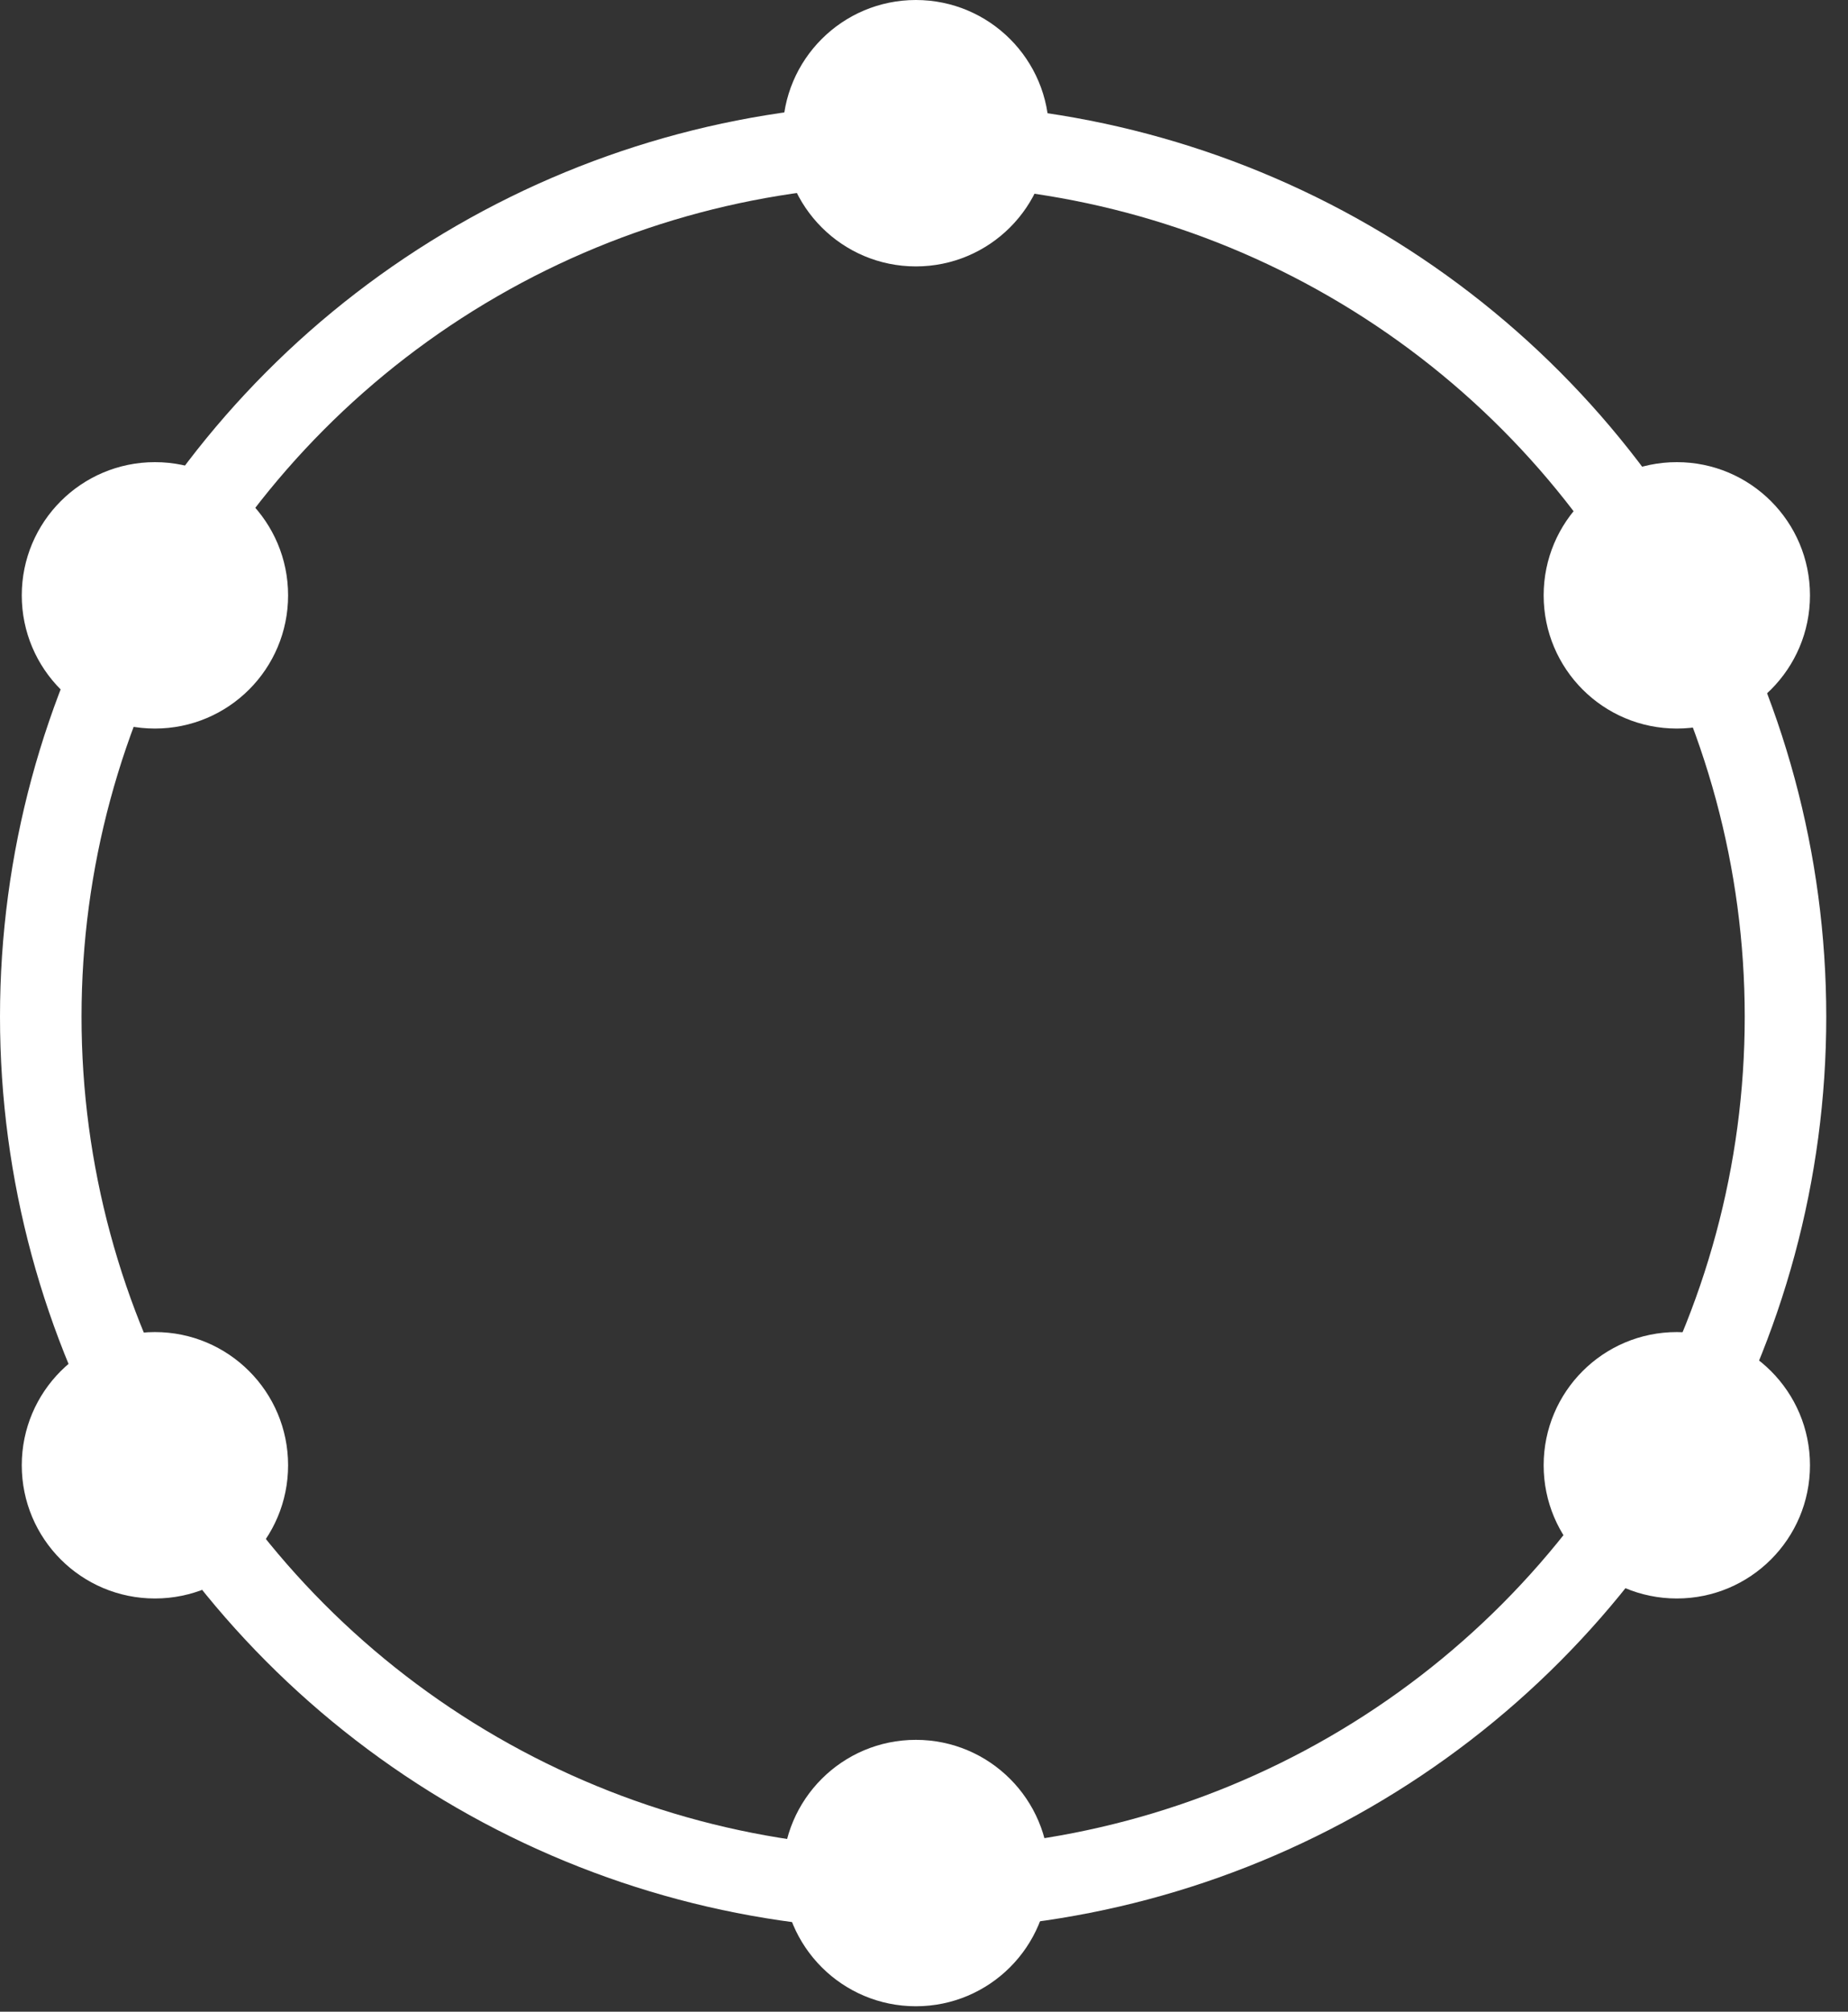
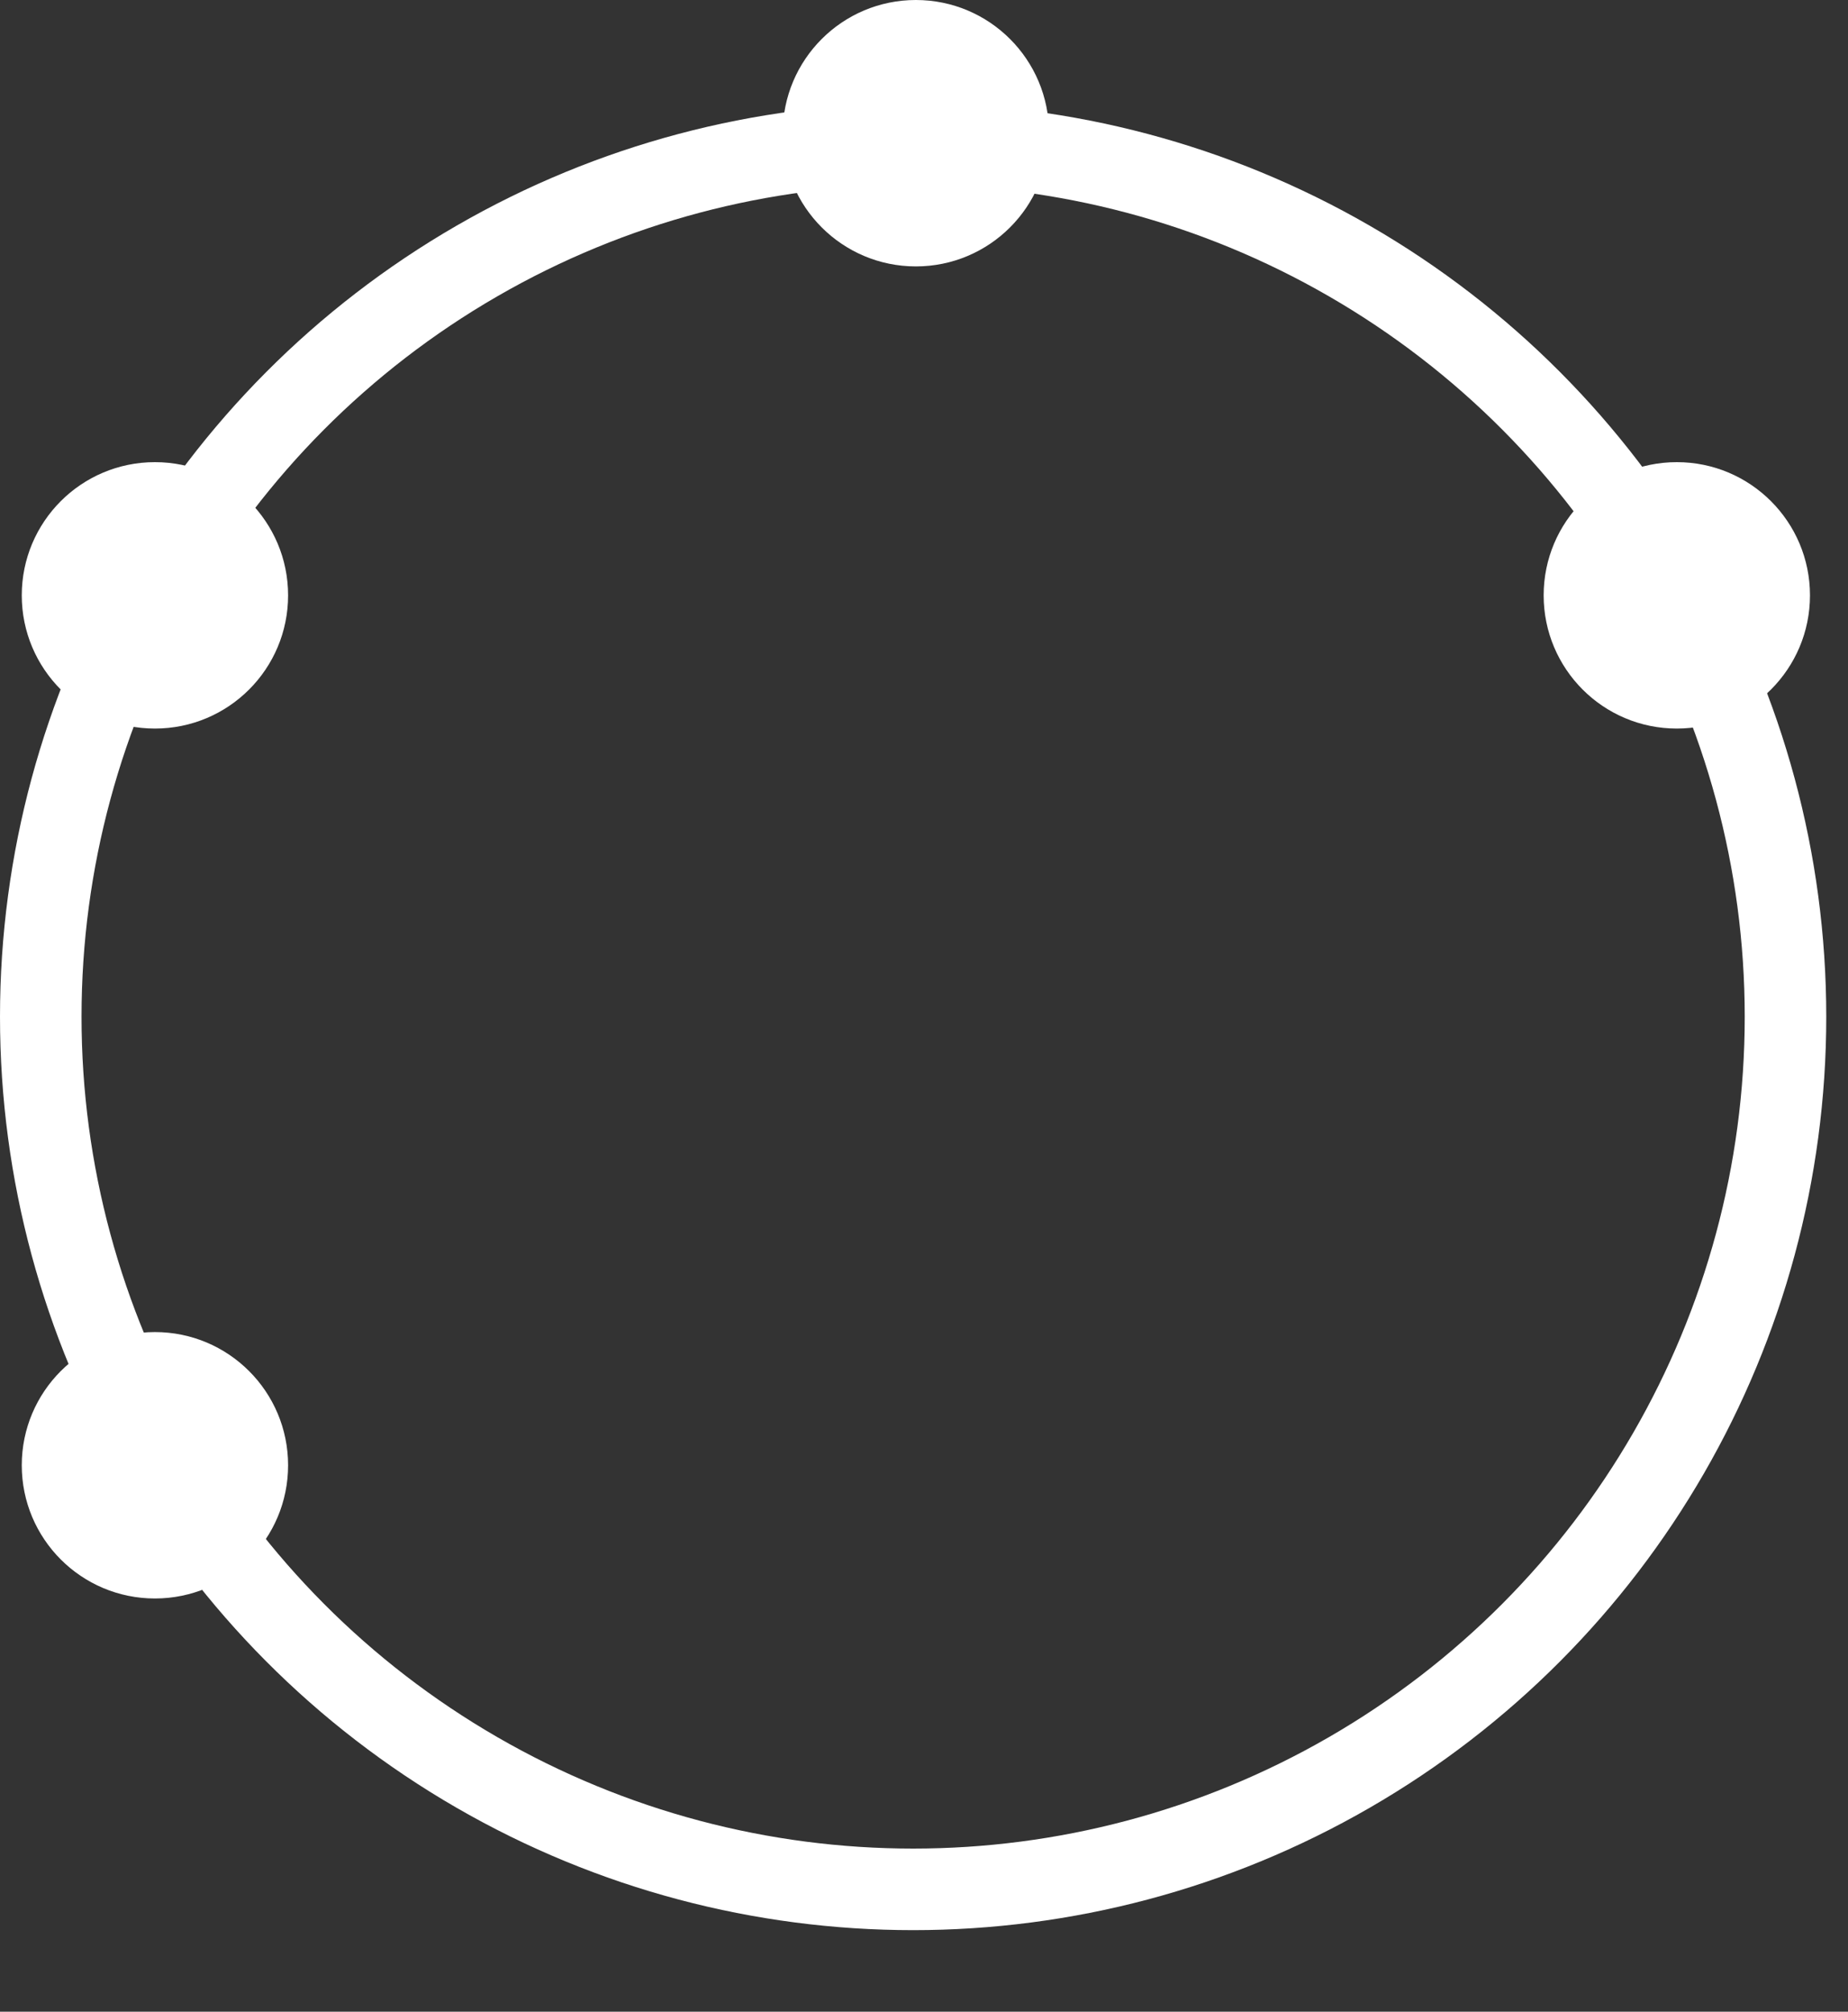
<svg xmlns="http://www.w3.org/2000/svg" width="68" height="74" viewBox="0 0 68 74" fill="none">
  <rect x="0" y="0" width="68" height="74" fill="#333333" stroke="none" />
  <circle cx="33.6" cy="37.4" r="32.1" stroke="white" stroke-width="3" />
  <circle cx="5.701" cy="53.9" r="4.4" fill="white" stroke="white" />
-   <circle cx="61.701" cy="53.9" r="4.4" fill="white" stroke="white" />
  <circle cx="33.701" cy="4.9" r="4.4" fill="white" stroke="white" />
-   <circle cx="33.701" cy="68.9" r="4.4" fill="white" stroke="white" />
  <circle cx="61.701" cy="21.9" r="4.4" fill="white" stroke="white" />
  <circle cx="5.701" cy="21.9" r="4.4" fill="white" stroke="white" />
</svg>